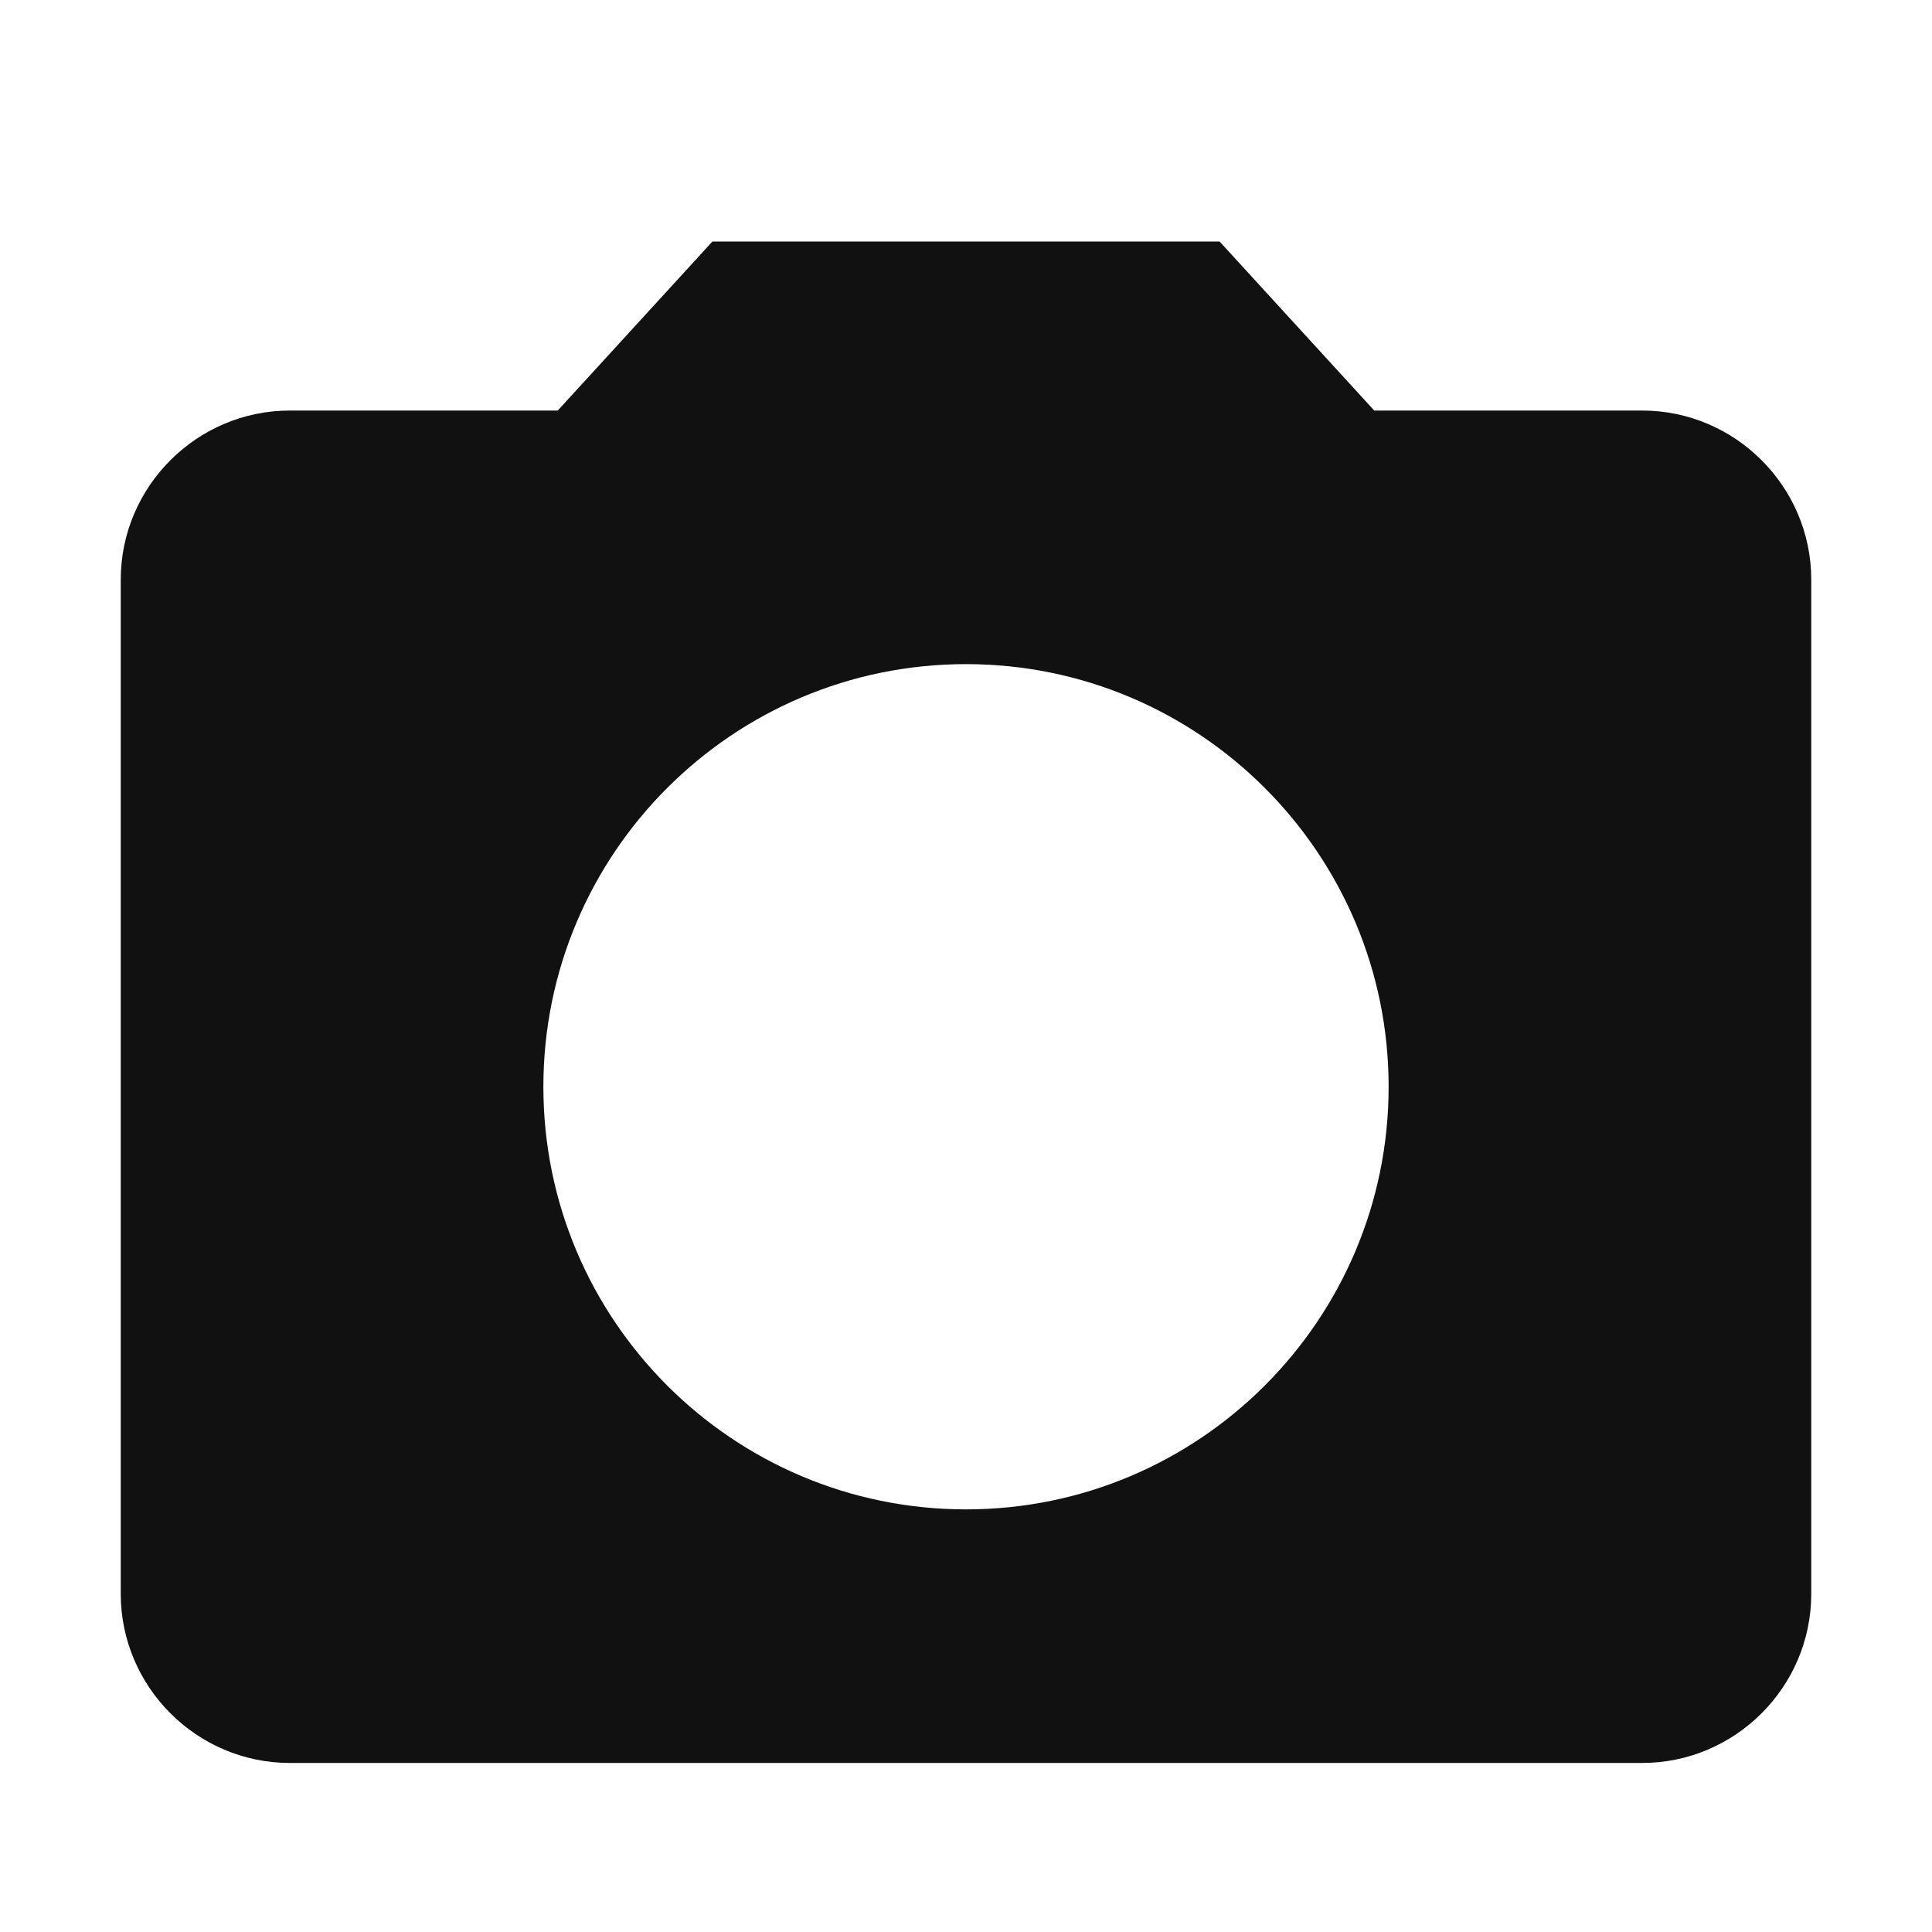
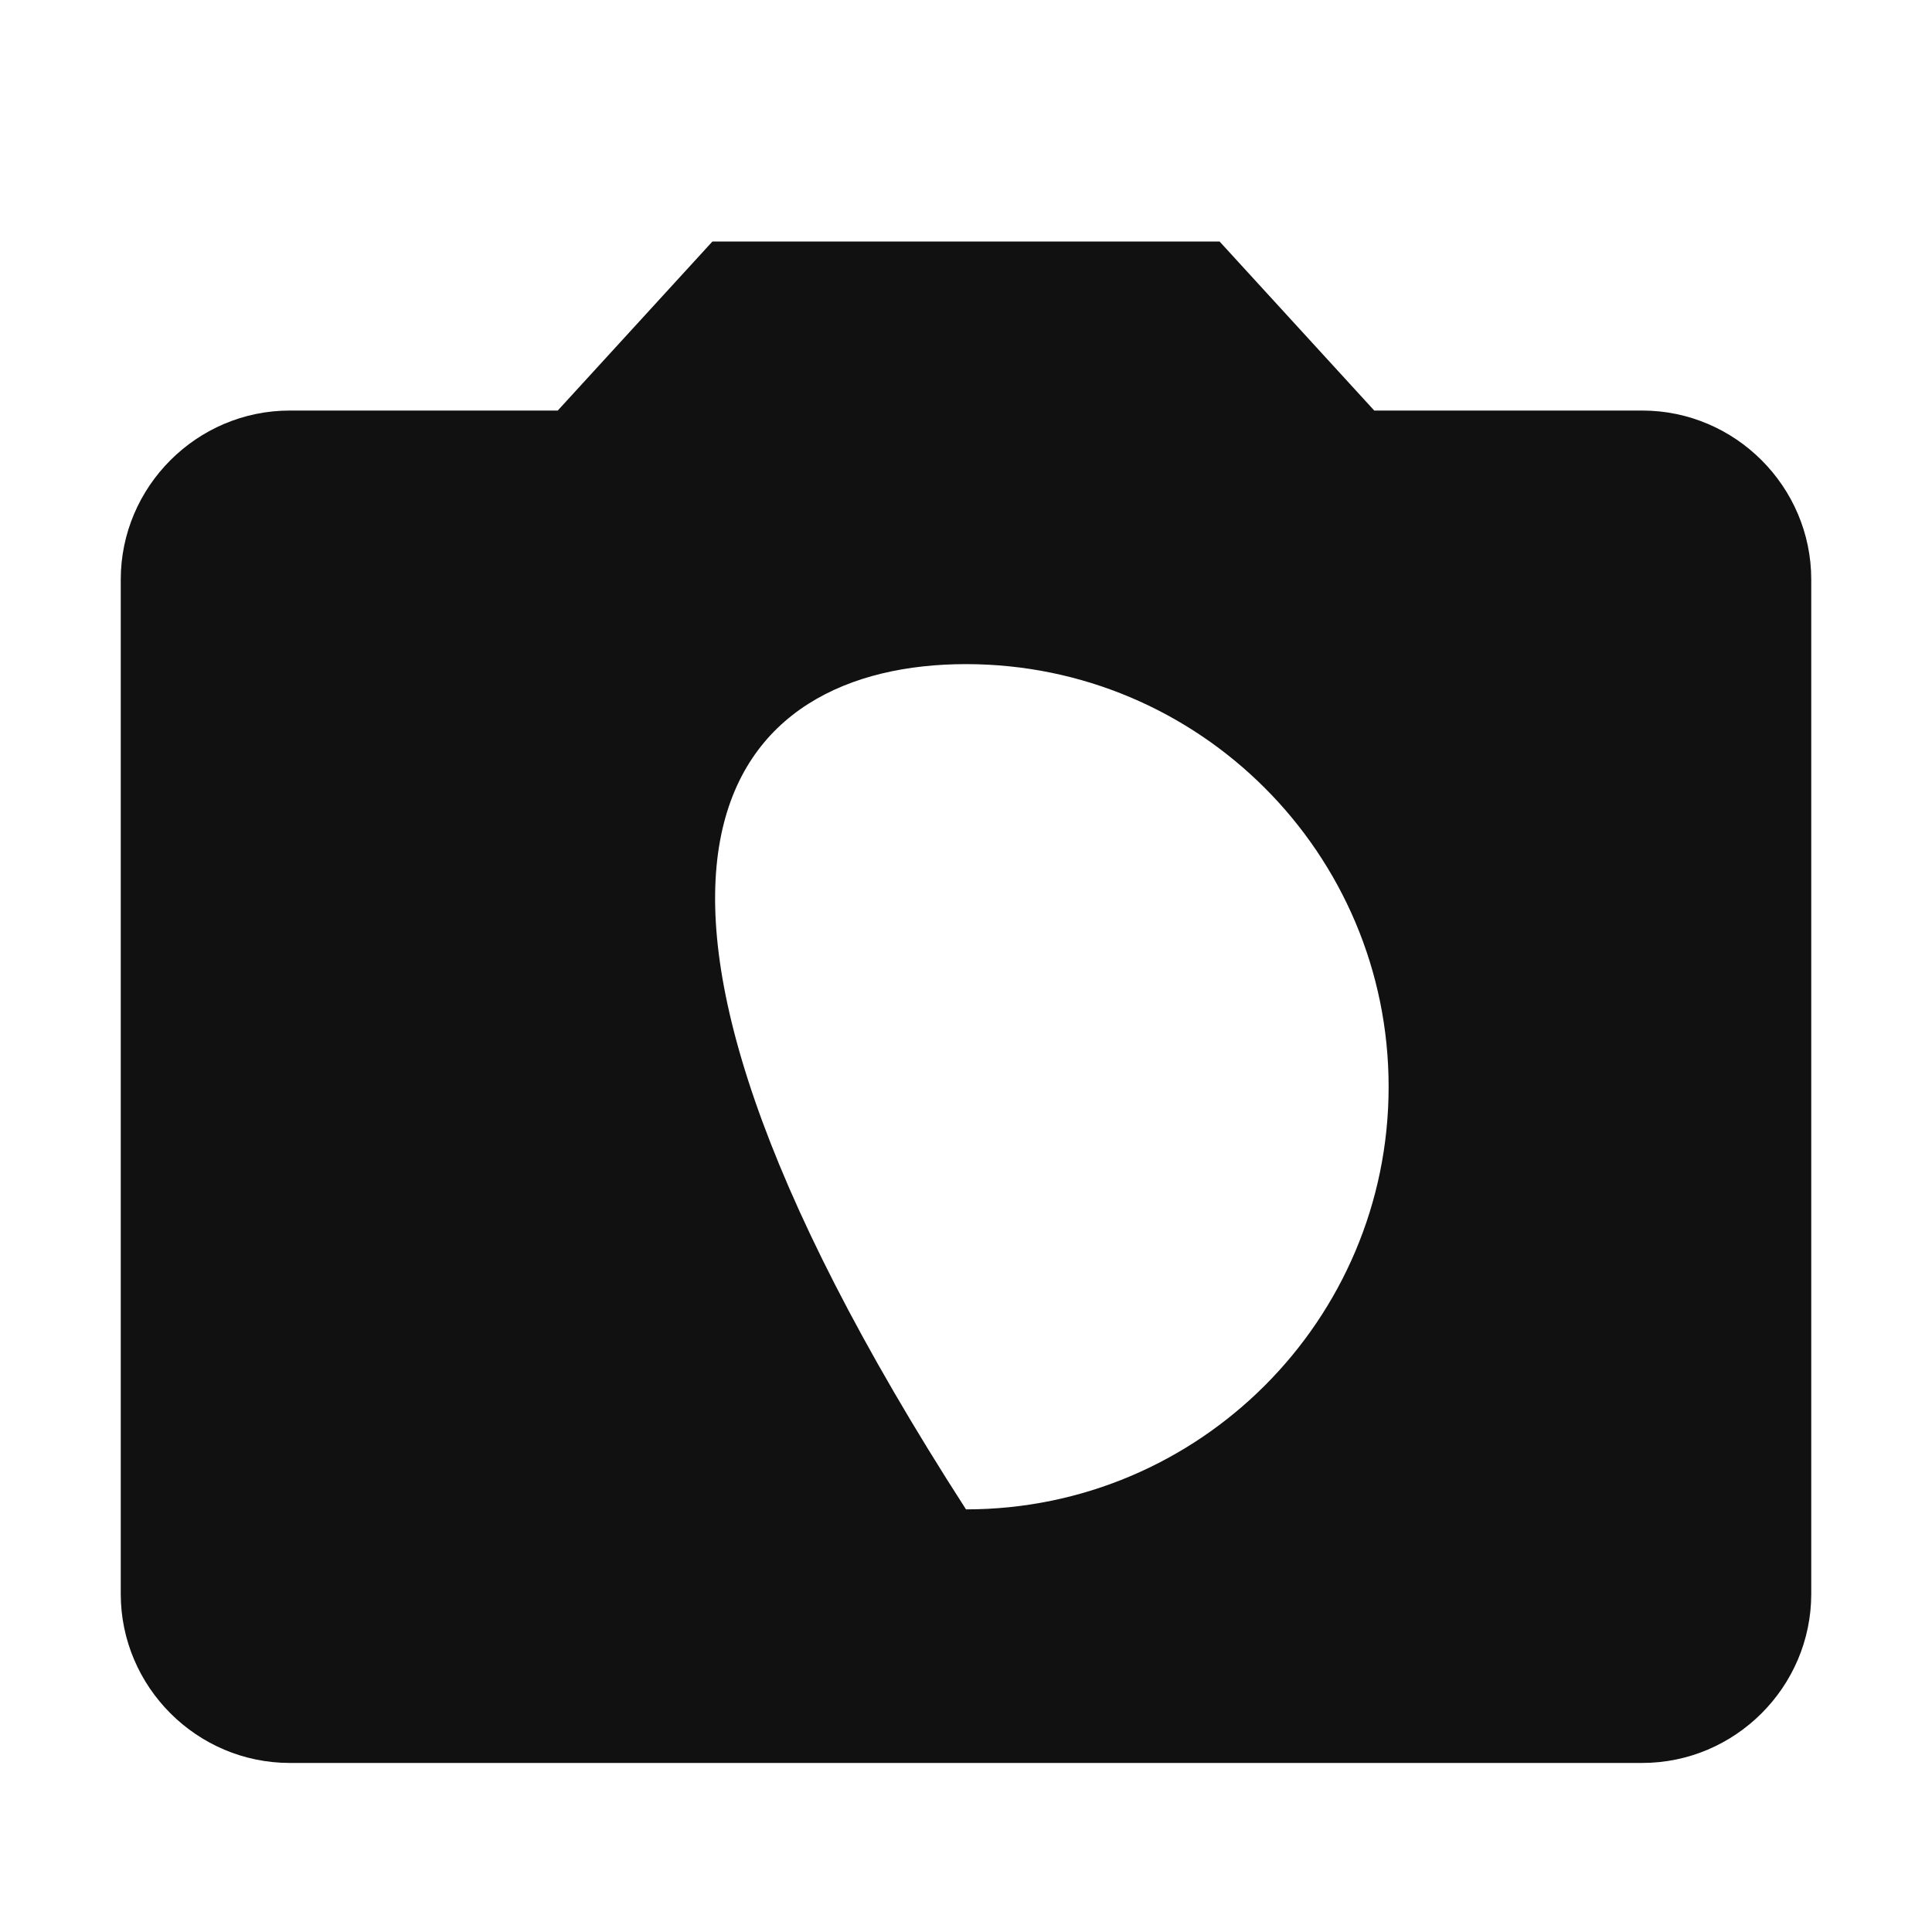
<svg xmlns="http://www.w3.org/2000/svg" width="16" height="16" viewBox="0 0 16 16" fill="none">
-   <path d="M5.9 2L4.619 3.4H2.4C1.63 3.4 1 4.03 1 4.8V13.2C1 13.97 1.63 14.6 2.4 14.6H13.6C14.37 14.6 15 13.97 15 13.2V4.8C15 4.03 14.37 3.4 13.6 3.4H11.381L10.1 2H5.9ZM8 12.5C6.068 12.5 4.5 10.932 4.5 9C4.5 7.068 6.068 5.5 8 5.5C9.932 5.5 11.5 7.068 11.5 9C11.5 10.932 9.932 12.5 8 12.5Z" fill="#111111" />
+   <path d="M5.9 2L4.619 3.4H2.4C1.63 3.4 1 4.03 1 4.8V13.2C1 13.97 1.63 14.6 2.4 14.6H13.6C14.37 14.6 15 13.97 15 13.2V4.8C15 4.03 14.37 3.4 13.6 3.4H11.381L10.1 2H5.9ZM8 12.5C4.5 7.068 6.068 5.5 8 5.5C9.932 5.5 11.5 7.068 11.5 9C11.5 10.932 9.932 12.5 8 12.5Z" fill="#111111" />
</svg>